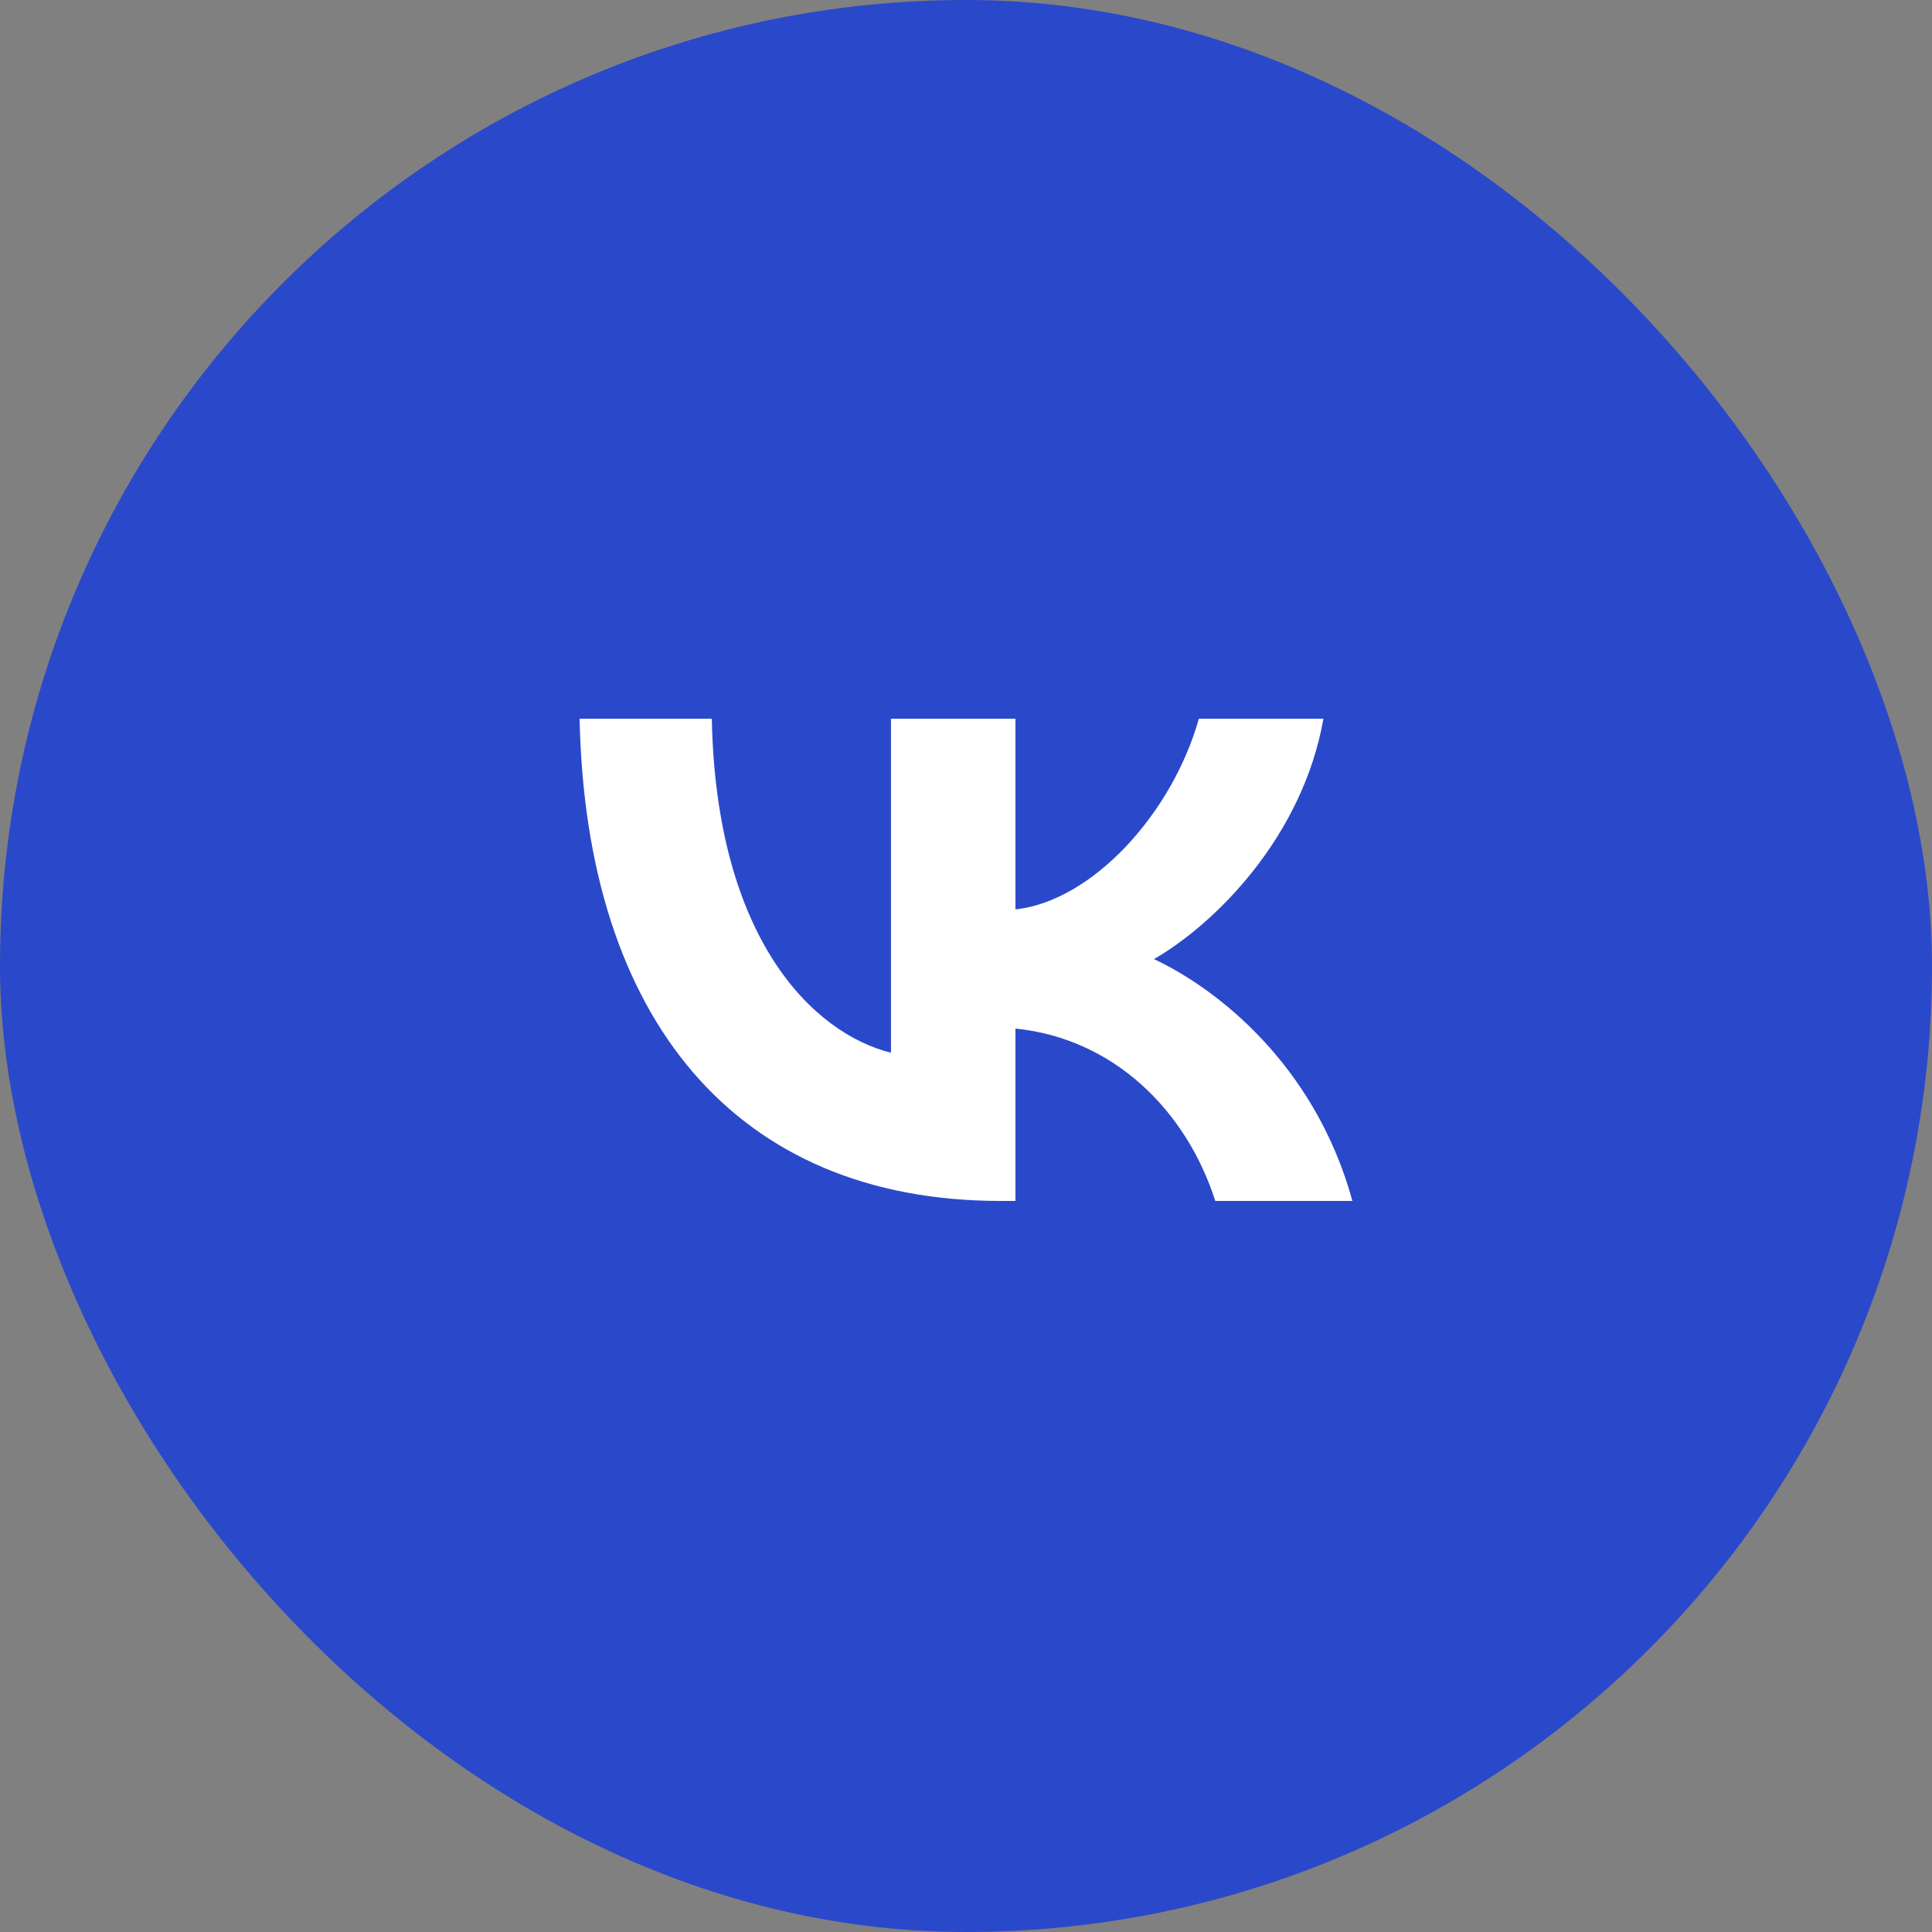
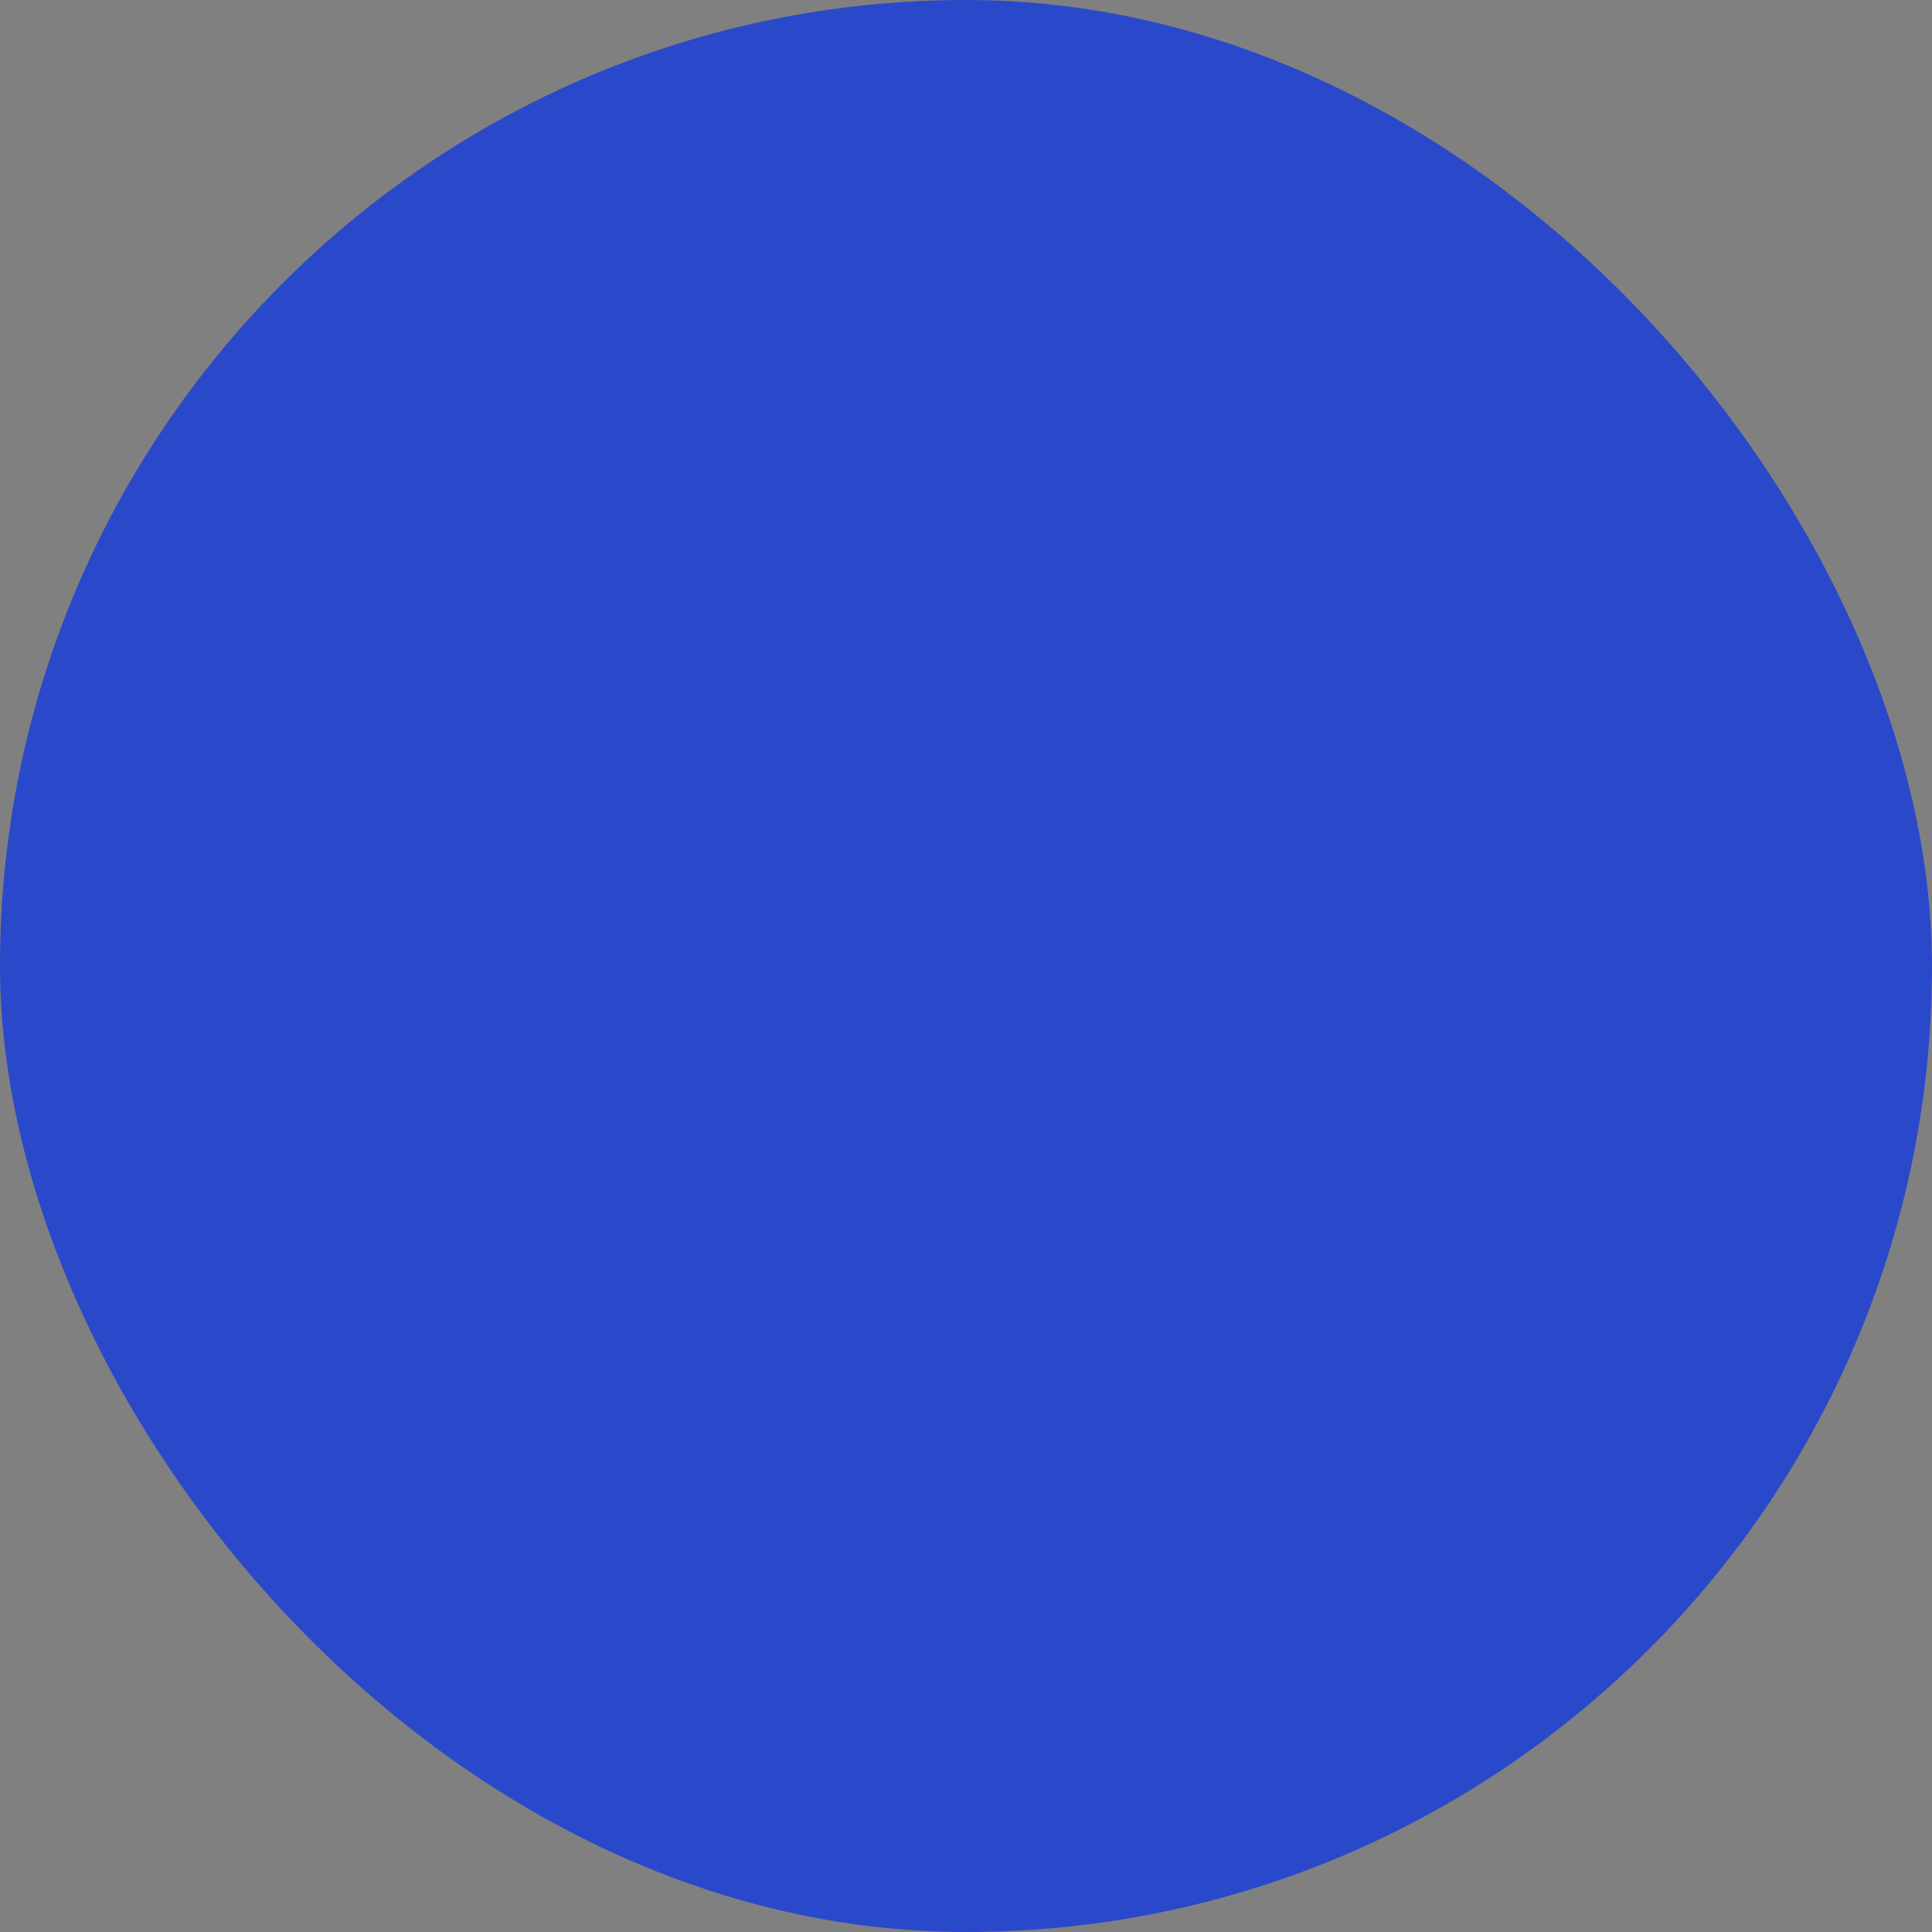
<svg xmlns="http://www.w3.org/2000/svg" width="30" height="30" viewBox="0 0 30 30" fill="none">
  <rect x="0" y="0" width="30" height="30" fill="#808080" stroke="none" />
  <rect width="30" height="30" rx="15" fill="#2A49CA" />
-   <circle cx="15" cy="15" r="10" fill="white" />
  <path fill-rule="evenodd" clip-rule="evenodd" d="M15 27C21.627 27 27 21.627 27 15C27 8.373 21.627 3 15 3C8.373 3 3 8.373 3 15C3 21.627 8.373 27 15 27ZM9 11.16C9.097 15.837 11.436 18.648 15.536 18.648H15.768V15.972C17.275 16.122 18.414 17.224 18.871 18.648H21C20.415 16.519 18.879 15.342 17.919 14.893C18.879 14.338 20.228 12.989 20.55 11.16H18.616C18.197 12.644 16.953 13.993 15.768 14.121V11.16H13.835V16.347C12.635 16.047 11.121 14.593 11.053 11.16H9Z" fill="#2A49CA" />
</svg>